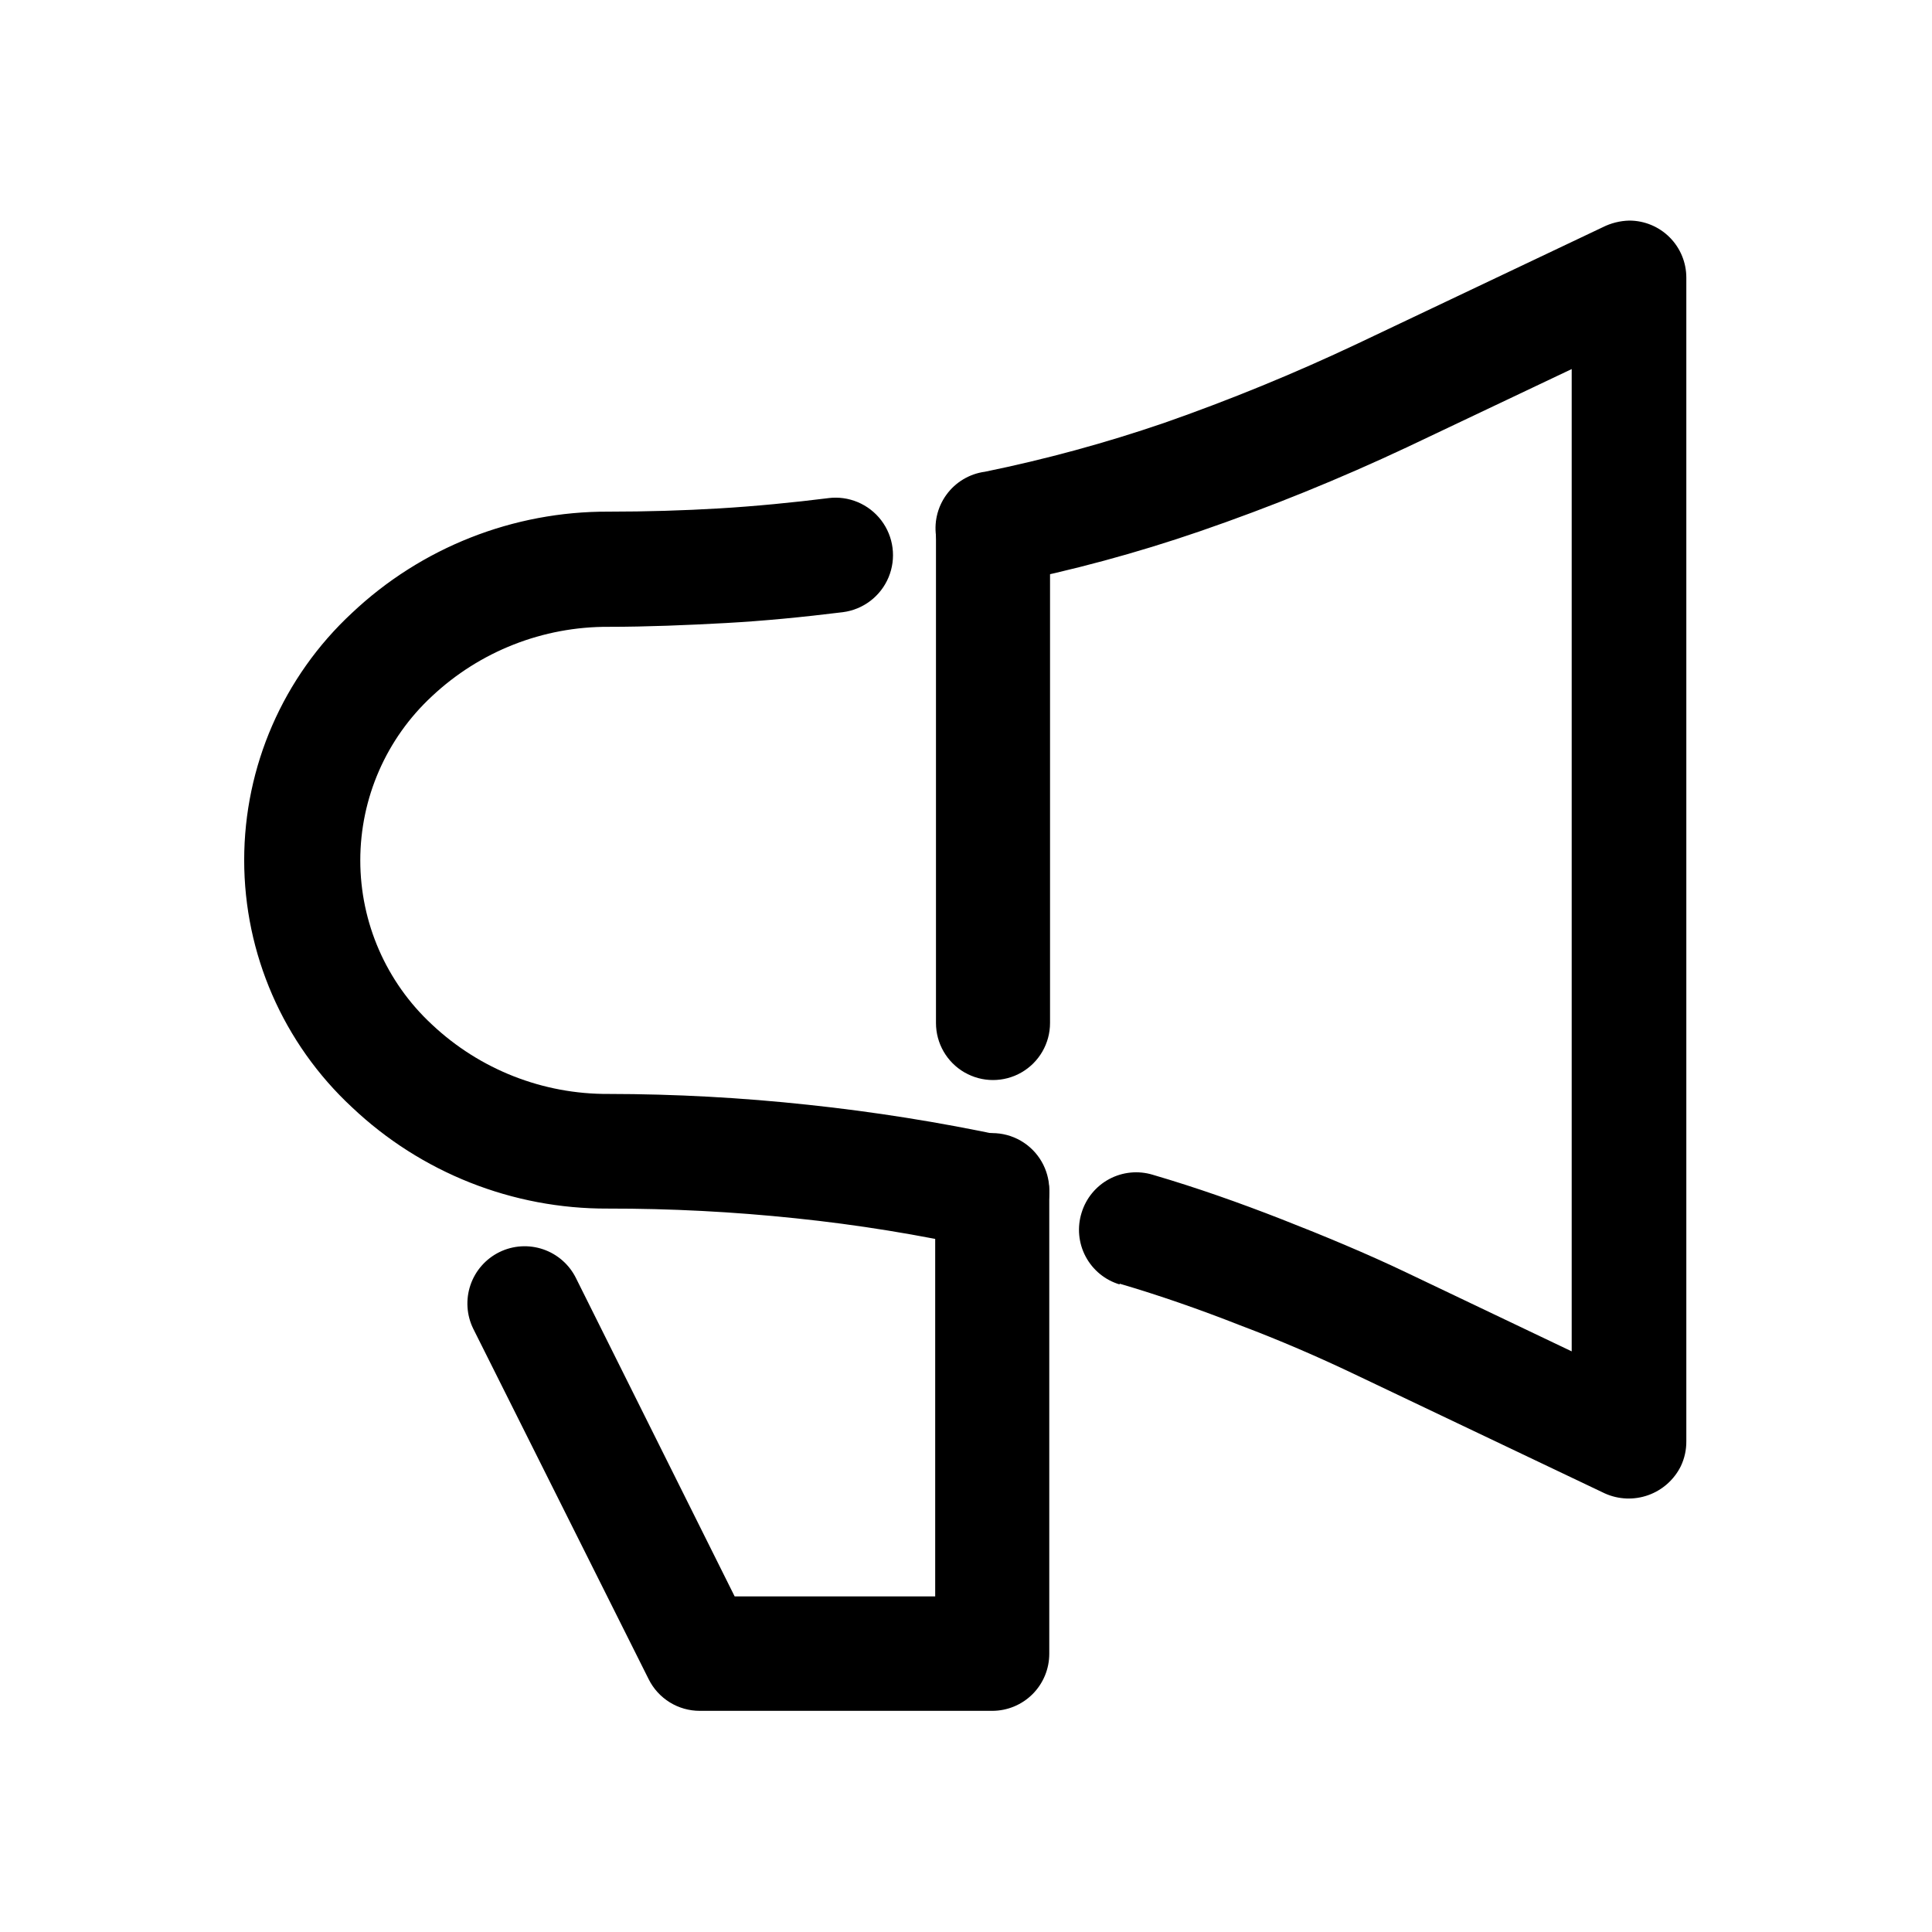
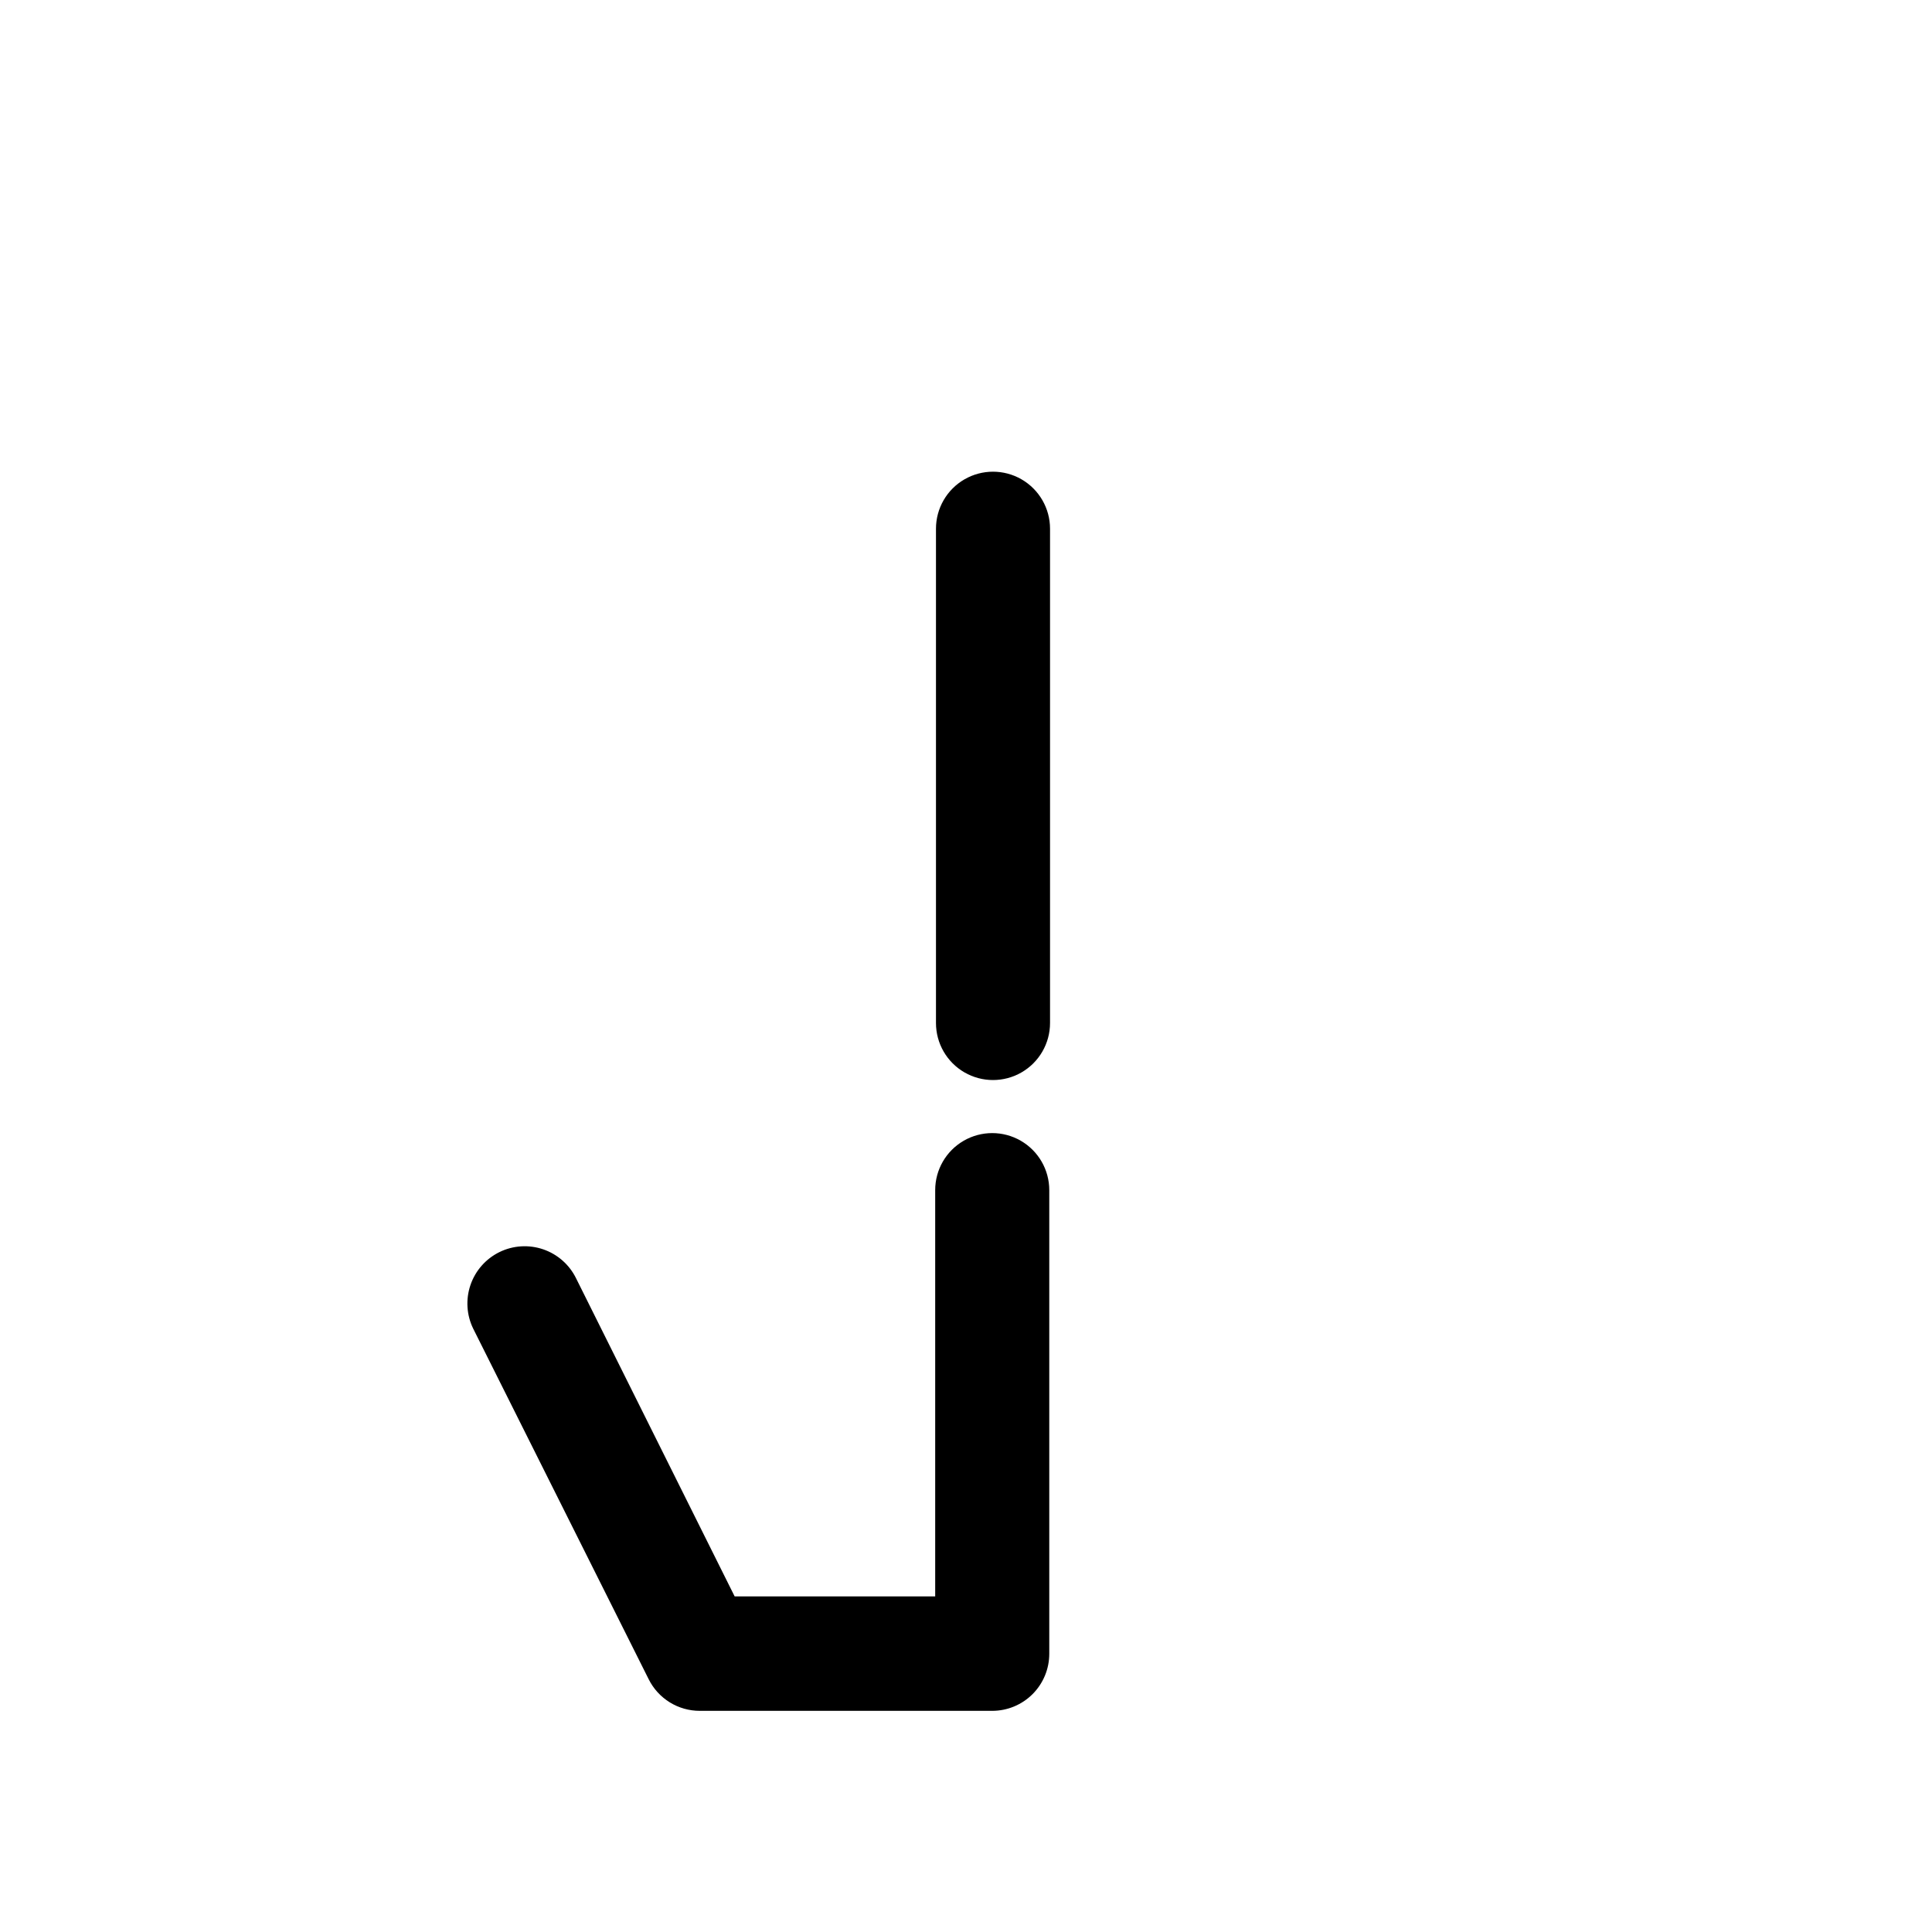
<svg xmlns="http://www.w3.org/2000/svg" fill="#000000" width="800px" height="800px" version="1.1" viewBox="144 144 512 512">
  <g>
-     <path d="m440.71 484.39c-3.871-1.16-7.113-3.824-9.004-7.394-1.895-3.566-2.281-7.746-1.074-11.598 1.164-3.836 3.805-7.051 7.336-8.941 3.535-1.887 7.672-2.297 11.508-1.137 11.688 3.426 23.074 7.457 34.16 11.789 11.082 4.332 22.723 9.168 33.25 14.207l43.629 20.809v-260.32l-43.629 20.707c-17.875 8.402-36.191 15.836-54.867 22.27-16.812 5.785-33.996 10.43-51.438 13.906-4.027 0.973-8.281 0.246-11.762-2.008-3.481-2.254-5.879-5.836-6.641-9.91s0.184-8.285 2.617-11.641c2.43-3.359 6.133-5.57 10.242-6.117 16.047-3.285 31.863-7.594 47.359-12.898 17.488-6.113 34.641-13.141 51.391-21.059l64.941-30.832h-0.004c2.191-1.102 4.602-1.707 7.055-1.766 4.008 0 7.852 1.594 10.688 4.43 2.836 2.832 4.426 6.676 4.426 10.688v308.38c0.02 2.285-0.48 4.539-1.461 6.602-1.773 3.574-4.863 6.324-8.621 7.668-3.758 1.344-7.891 1.18-11.531-0.465l-65.496-31.188c-10.512-5.039-20.891-9.488-31.137-13.352-10.629-4.18-21.312-7.91-31.941-11.035zm-77.234-208.38c5.398-0.695 10.758 1.547 14.059 5.875 3.301 4.332 4.039 10.094 1.941 15.117-2.102 5.023-6.723 8.543-12.121 9.234-10.629 1.309-20.859 2.316-30.934 2.871-10.078 0.555-21.059 1.008-31.137 1.008-17.379-0.09-34.133 6.492-46.805 18.391-12.113 11.223-19 26.988-19 43.504s6.887 32.281 19 43.504c12.66 11.918 29.422 18.504 46.805 18.391 17.656 0.02 35.297 0.98 52.852 2.871 17.445 1.852 34.781 4.609 51.941 8.262 5.309 1.152 9.602 5.051 11.258 10.223 1.66 5.176 0.43 10.84-3.223 14.863s-9.172 5.789-14.484 4.641c-16.109-3.57-32.406-6.211-48.816-7.91-16.52-1.734-33.117-2.59-49.727-2.57-25.219 0.109-49.508-9.512-67.812-26.855-18.215-16.91-28.562-40.641-28.562-65.492 0-24.855 10.348-48.586 28.562-65.496 18.383-17.352 42.734-26.965 68.012-26.852 10.078 0 19.902-0.301 29.27-0.855 9.371-0.555 19.699-1.562 28.918-2.719z" />
    <path d="m269.41 496.12c-1.77-3.613-2.031-7.785-0.727-11.59 1.301-3.809 4.066-6.941 7.68-8.715 3.613-1.77 7.785-2.031 11.594-0.727 3.805 1.305 6.941 4.066 8.711 7.68l42.02 84.289h53.148v-107.66c0-5.402 2.883-10.391 7.559-13.09 4.676-2.699 10.438-2.699 15.113 0 4.676 2.699 7.559 7.688 7.559 13.09v122.88c0 4.008-1.594 7.852-4.43 10.688-2.832 2.832-6.676 4.426-10.688 4.426h-77.484c-2.812 0.008-5.574-0.773-7.965-2.25-2.394-1.48-4.332-3.594-5.586-6.113zm152.86-81.012c0 5.398-2.879 10.391-7.555 13.09-4.676 2.699-10.438 2.699-15.117 0-4.676-2.699-7.555-7.691-7.555-13.09v-130.99c0-5.398 2.879-10.387 7.555-13.09 4.68-2.699 10.441-2.699 15.117 0 4.676 2.703 7.555 7.691 7.555 13.09z" />
  </g>
</svg>